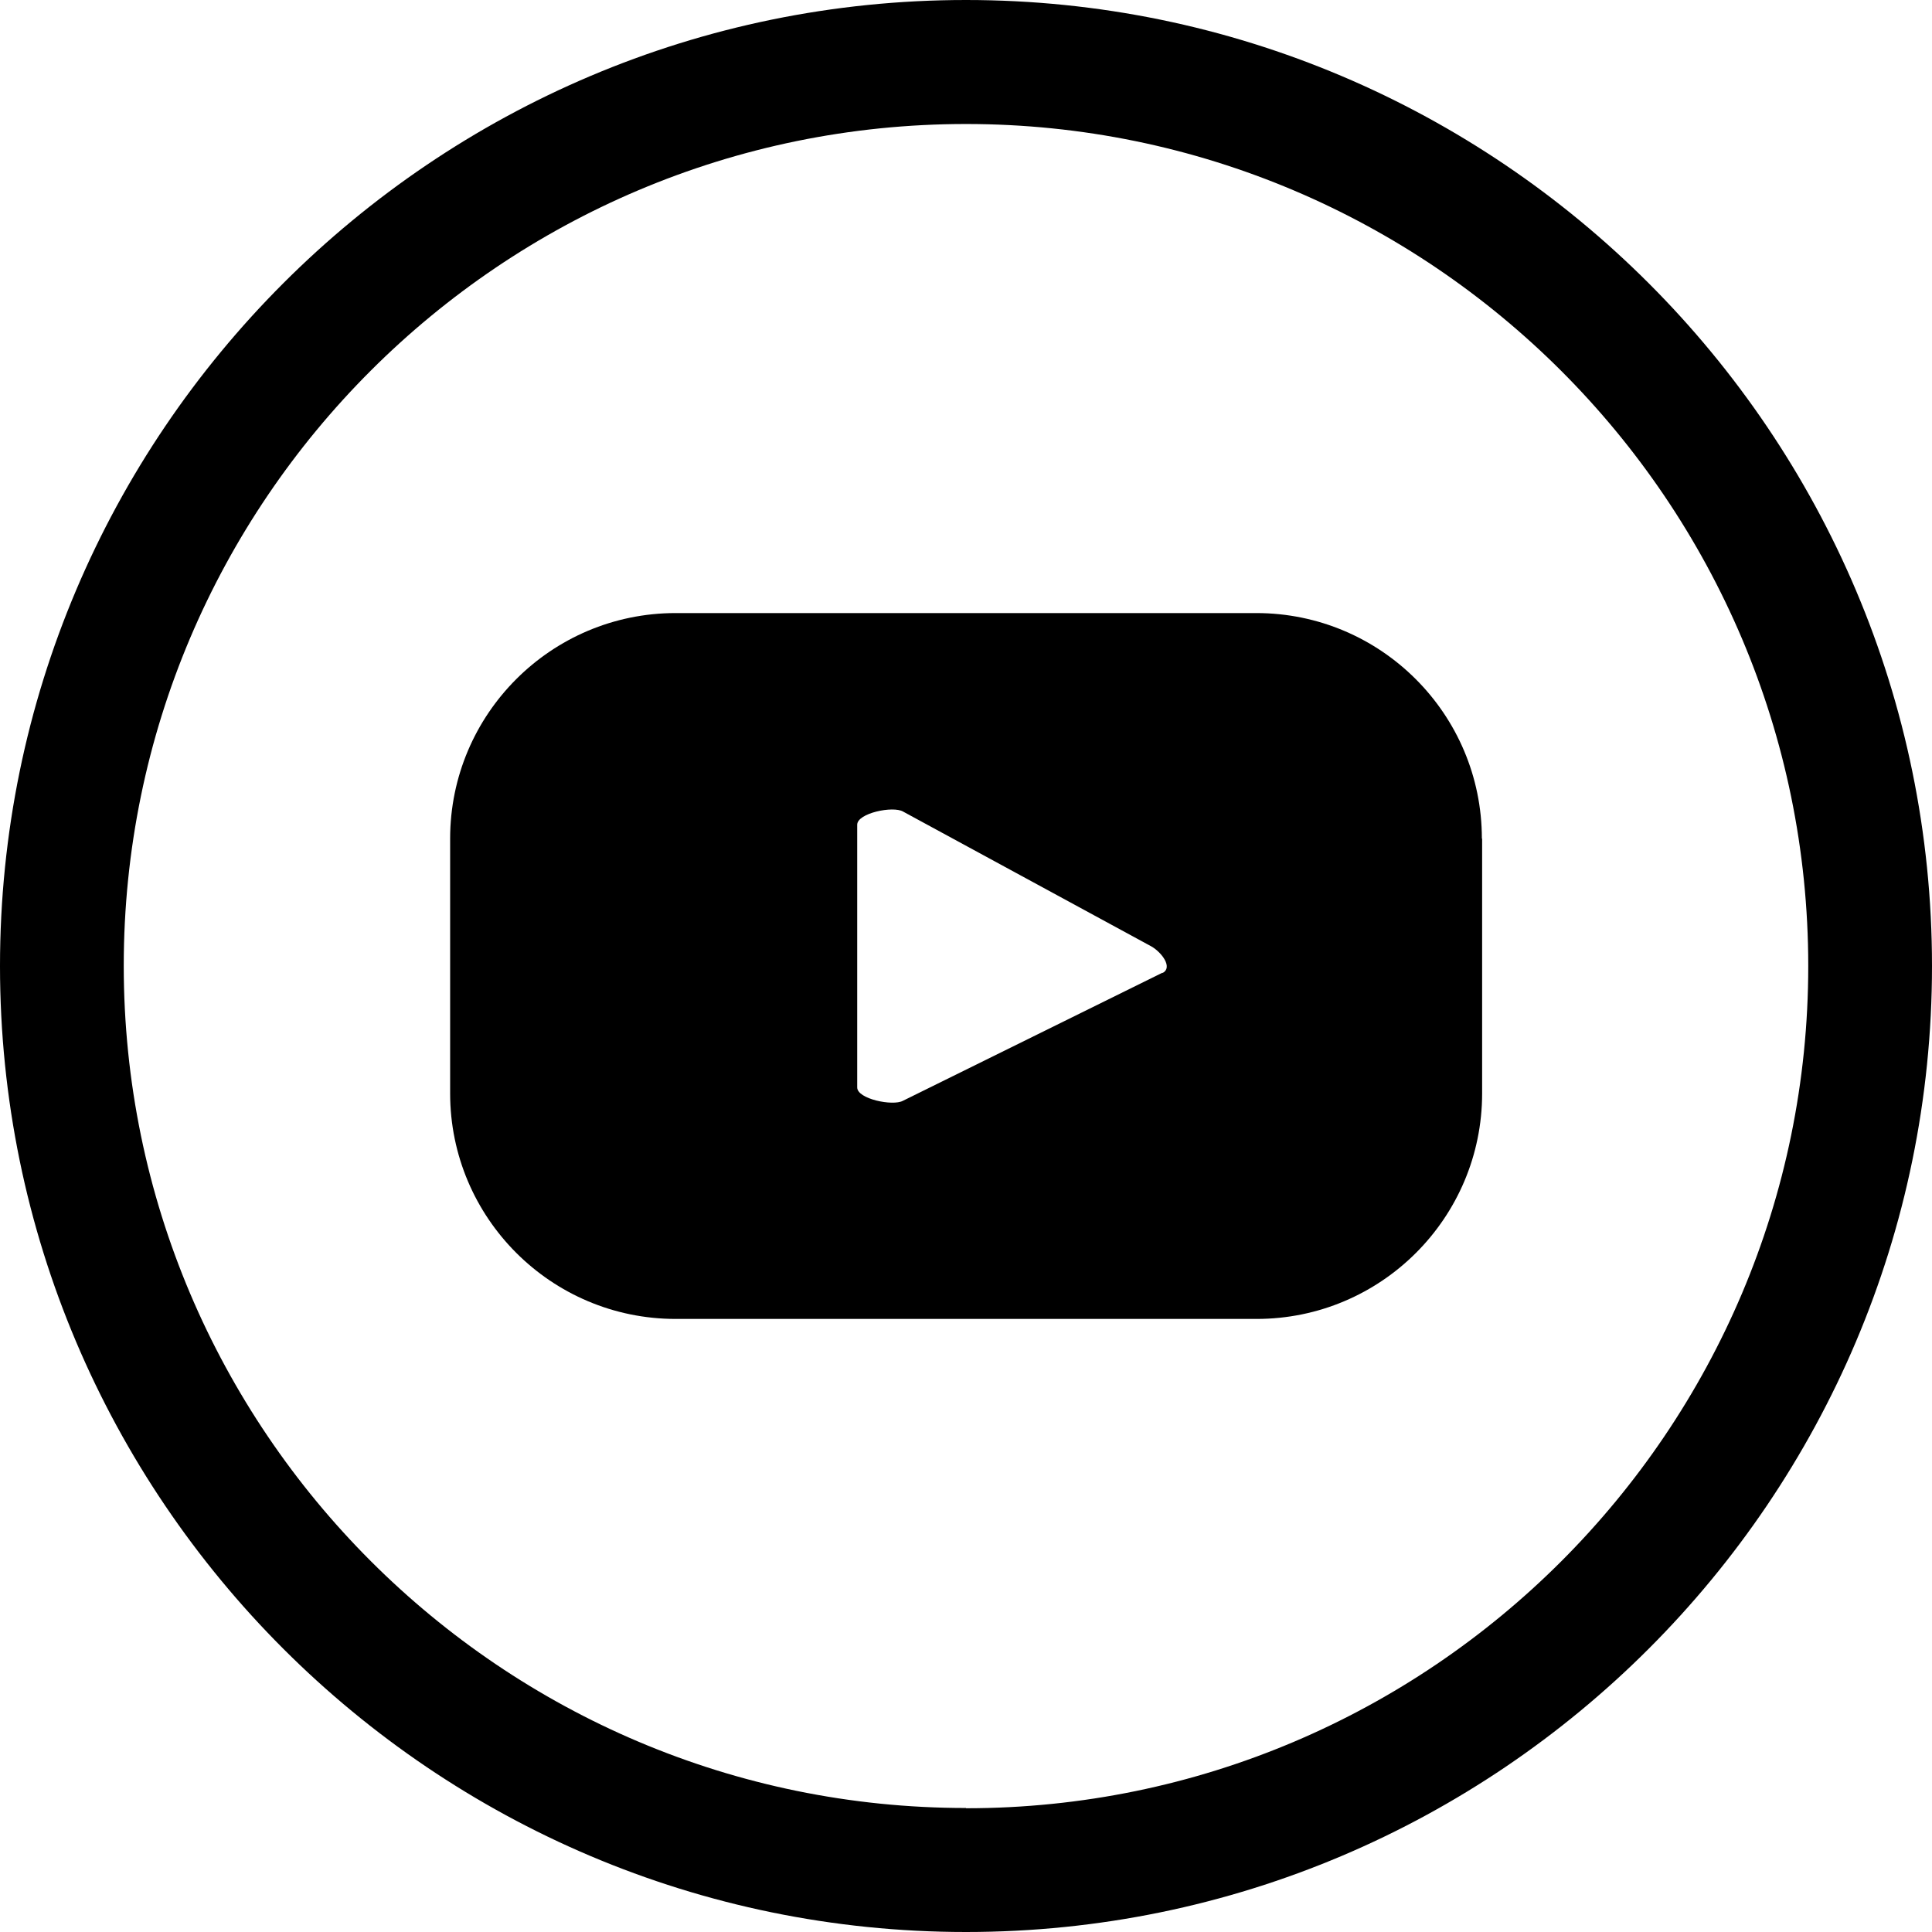
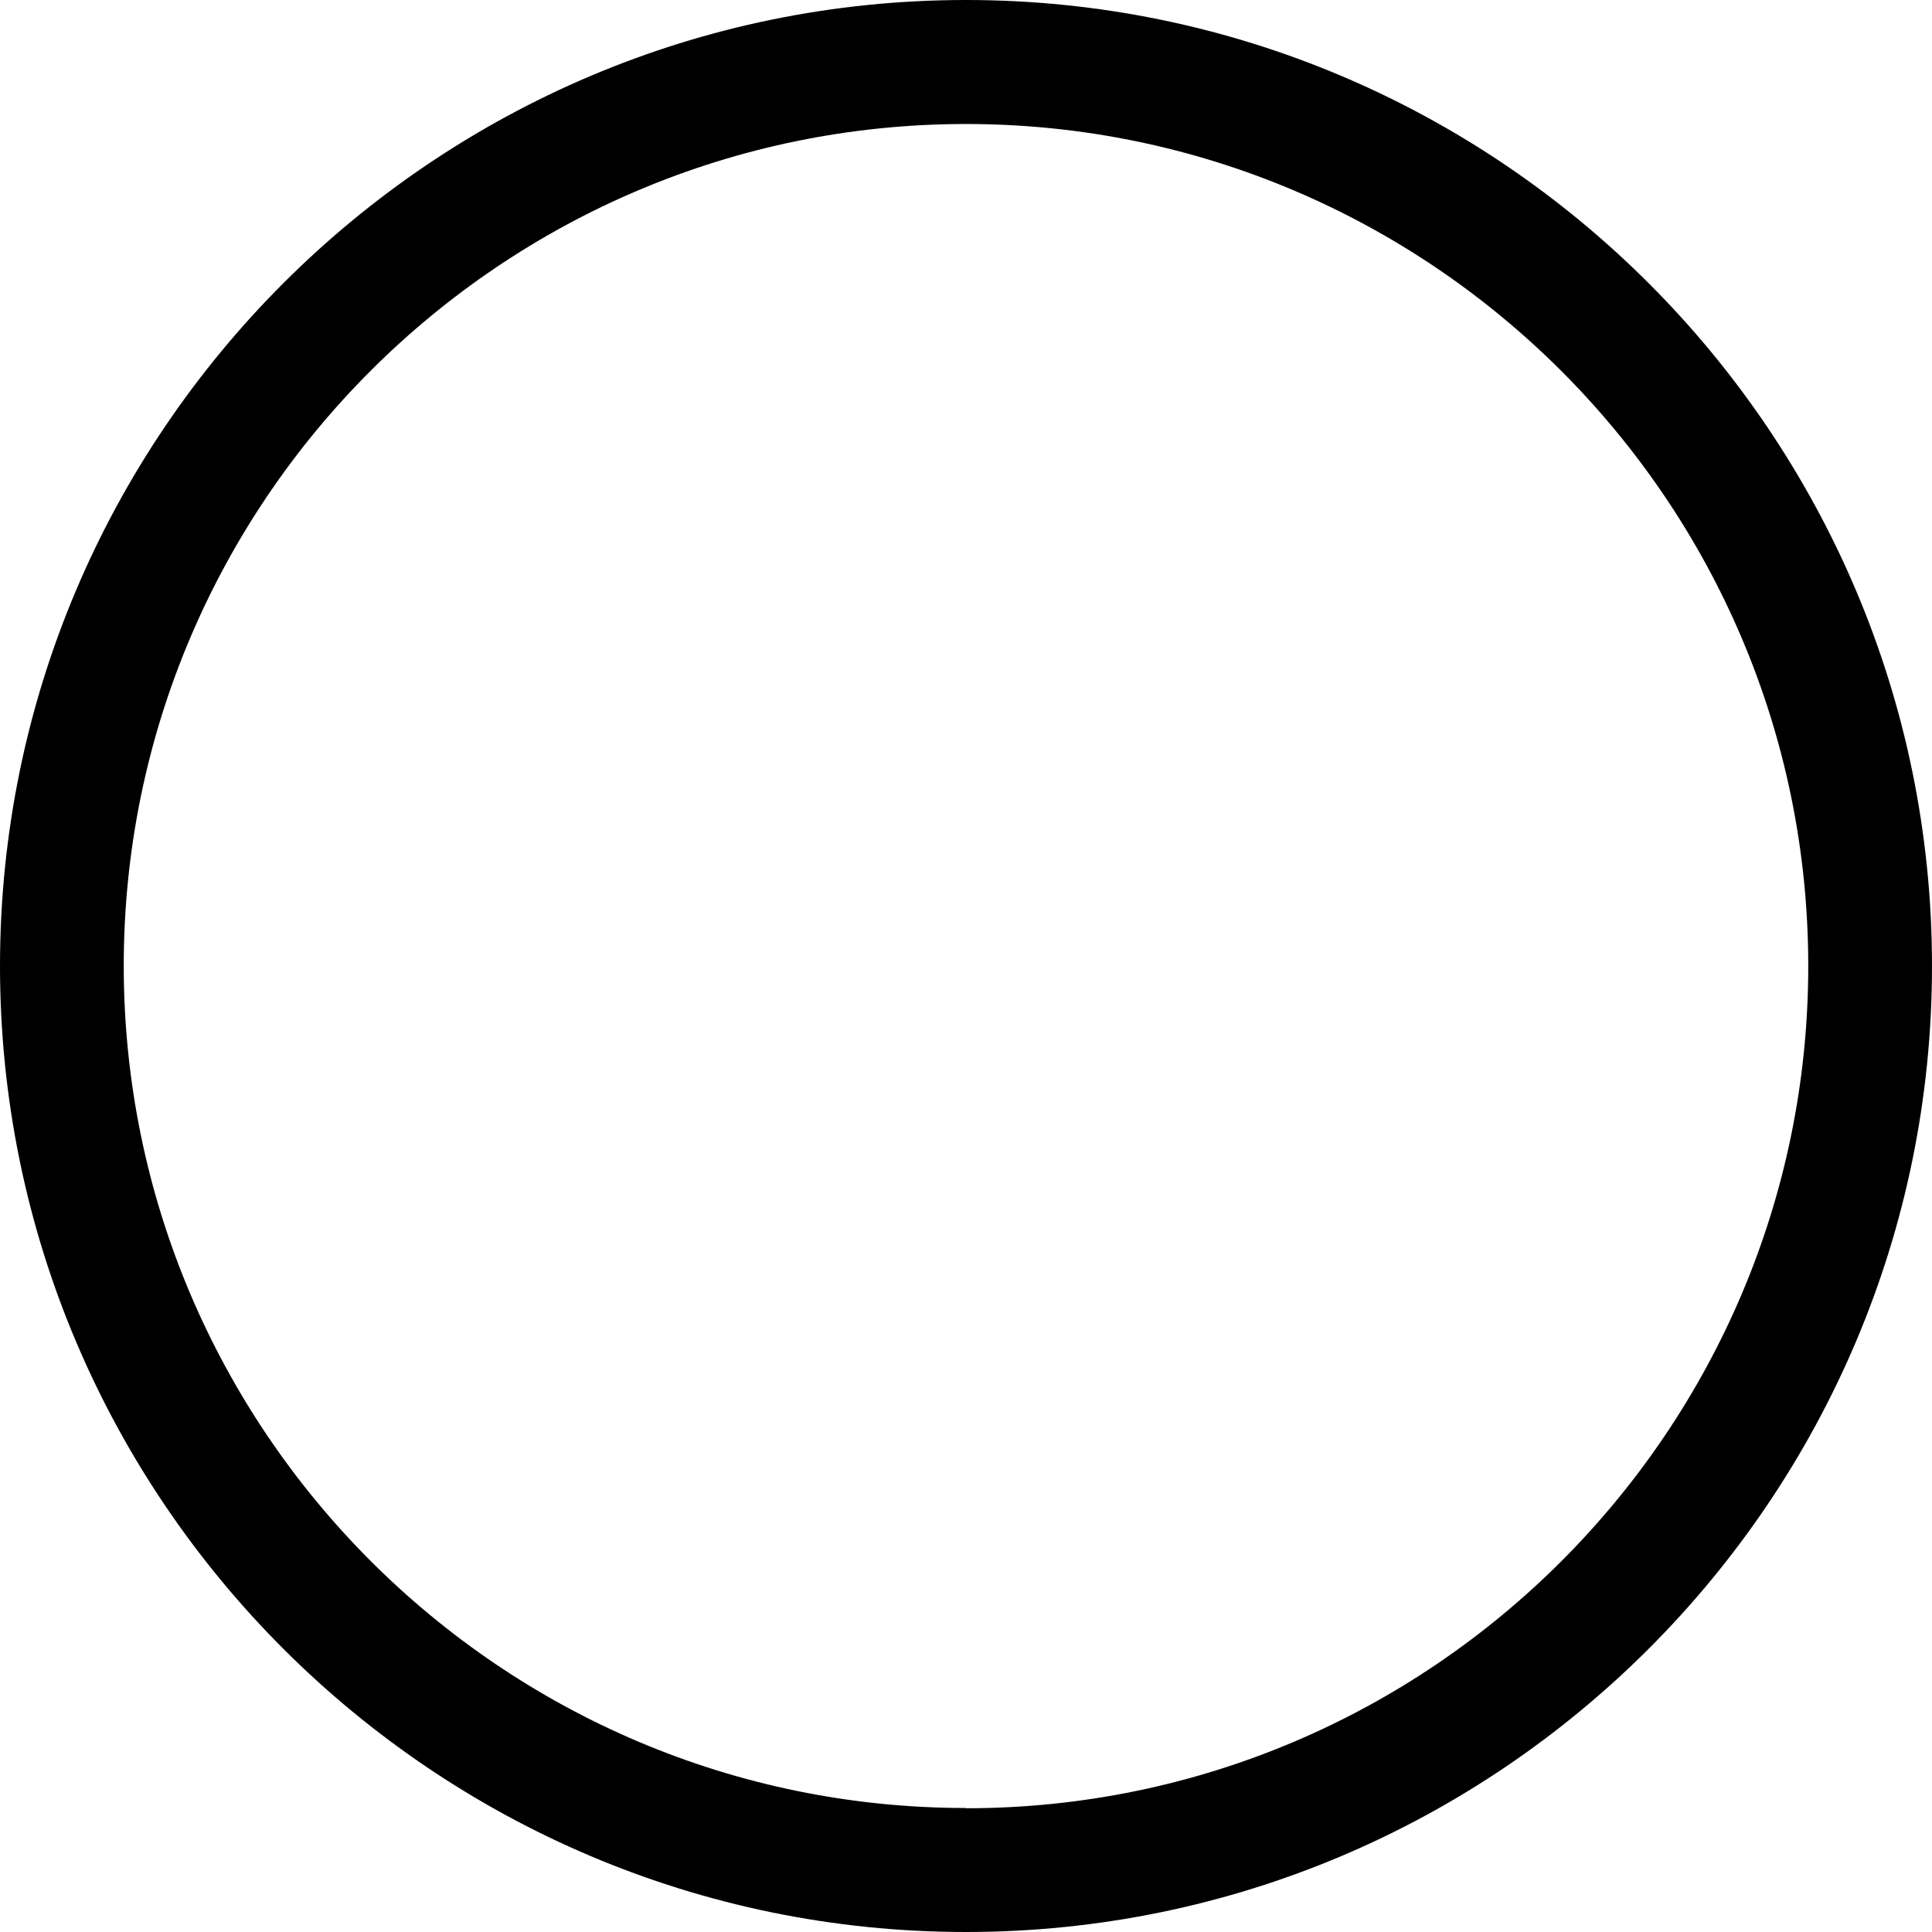
<svg xmlns="http://www.w3.org/2000/svg" id="Calque_2" viewBox="0 0 74.94 74.94">
  <g id="Objects">
    <g>
-       <path d="M57.48,32.53c0-4.83-3.92-8.75-8.75-8.75H26.21c-4.83,0-8.75,3.92-8.75,8.75v9.88c0,4.83,3.92,8.75,8.75,8.75h22.53c4.83,0,8.75-3.92,8.75-8.75v-9.88Zm-12.39,5.2l-10.07,4.97c-.39,.21-1.77-.07-1.77-.52v-10.19c0-.45,1.39-.74,1.78-.51l9.63,5.23c.4,.23,.84,.81,.44,1.03Z" />
      <path d="M37.47,0C16.81,0,0,16.81,0,37.47s16.81,37.47,37.47,37.47,37.47-16.81,37.47-37.47S58.13,0,37.47,0Zm0,70.13c-18.01,0-32.67-14.65-32.67-32.67S19.46,4.81,37.47,4.81s32.67,14.65,32.67,32.66-14.65,32.67-32.67,32.67Z" />
    </g>
  </g>
</svg>